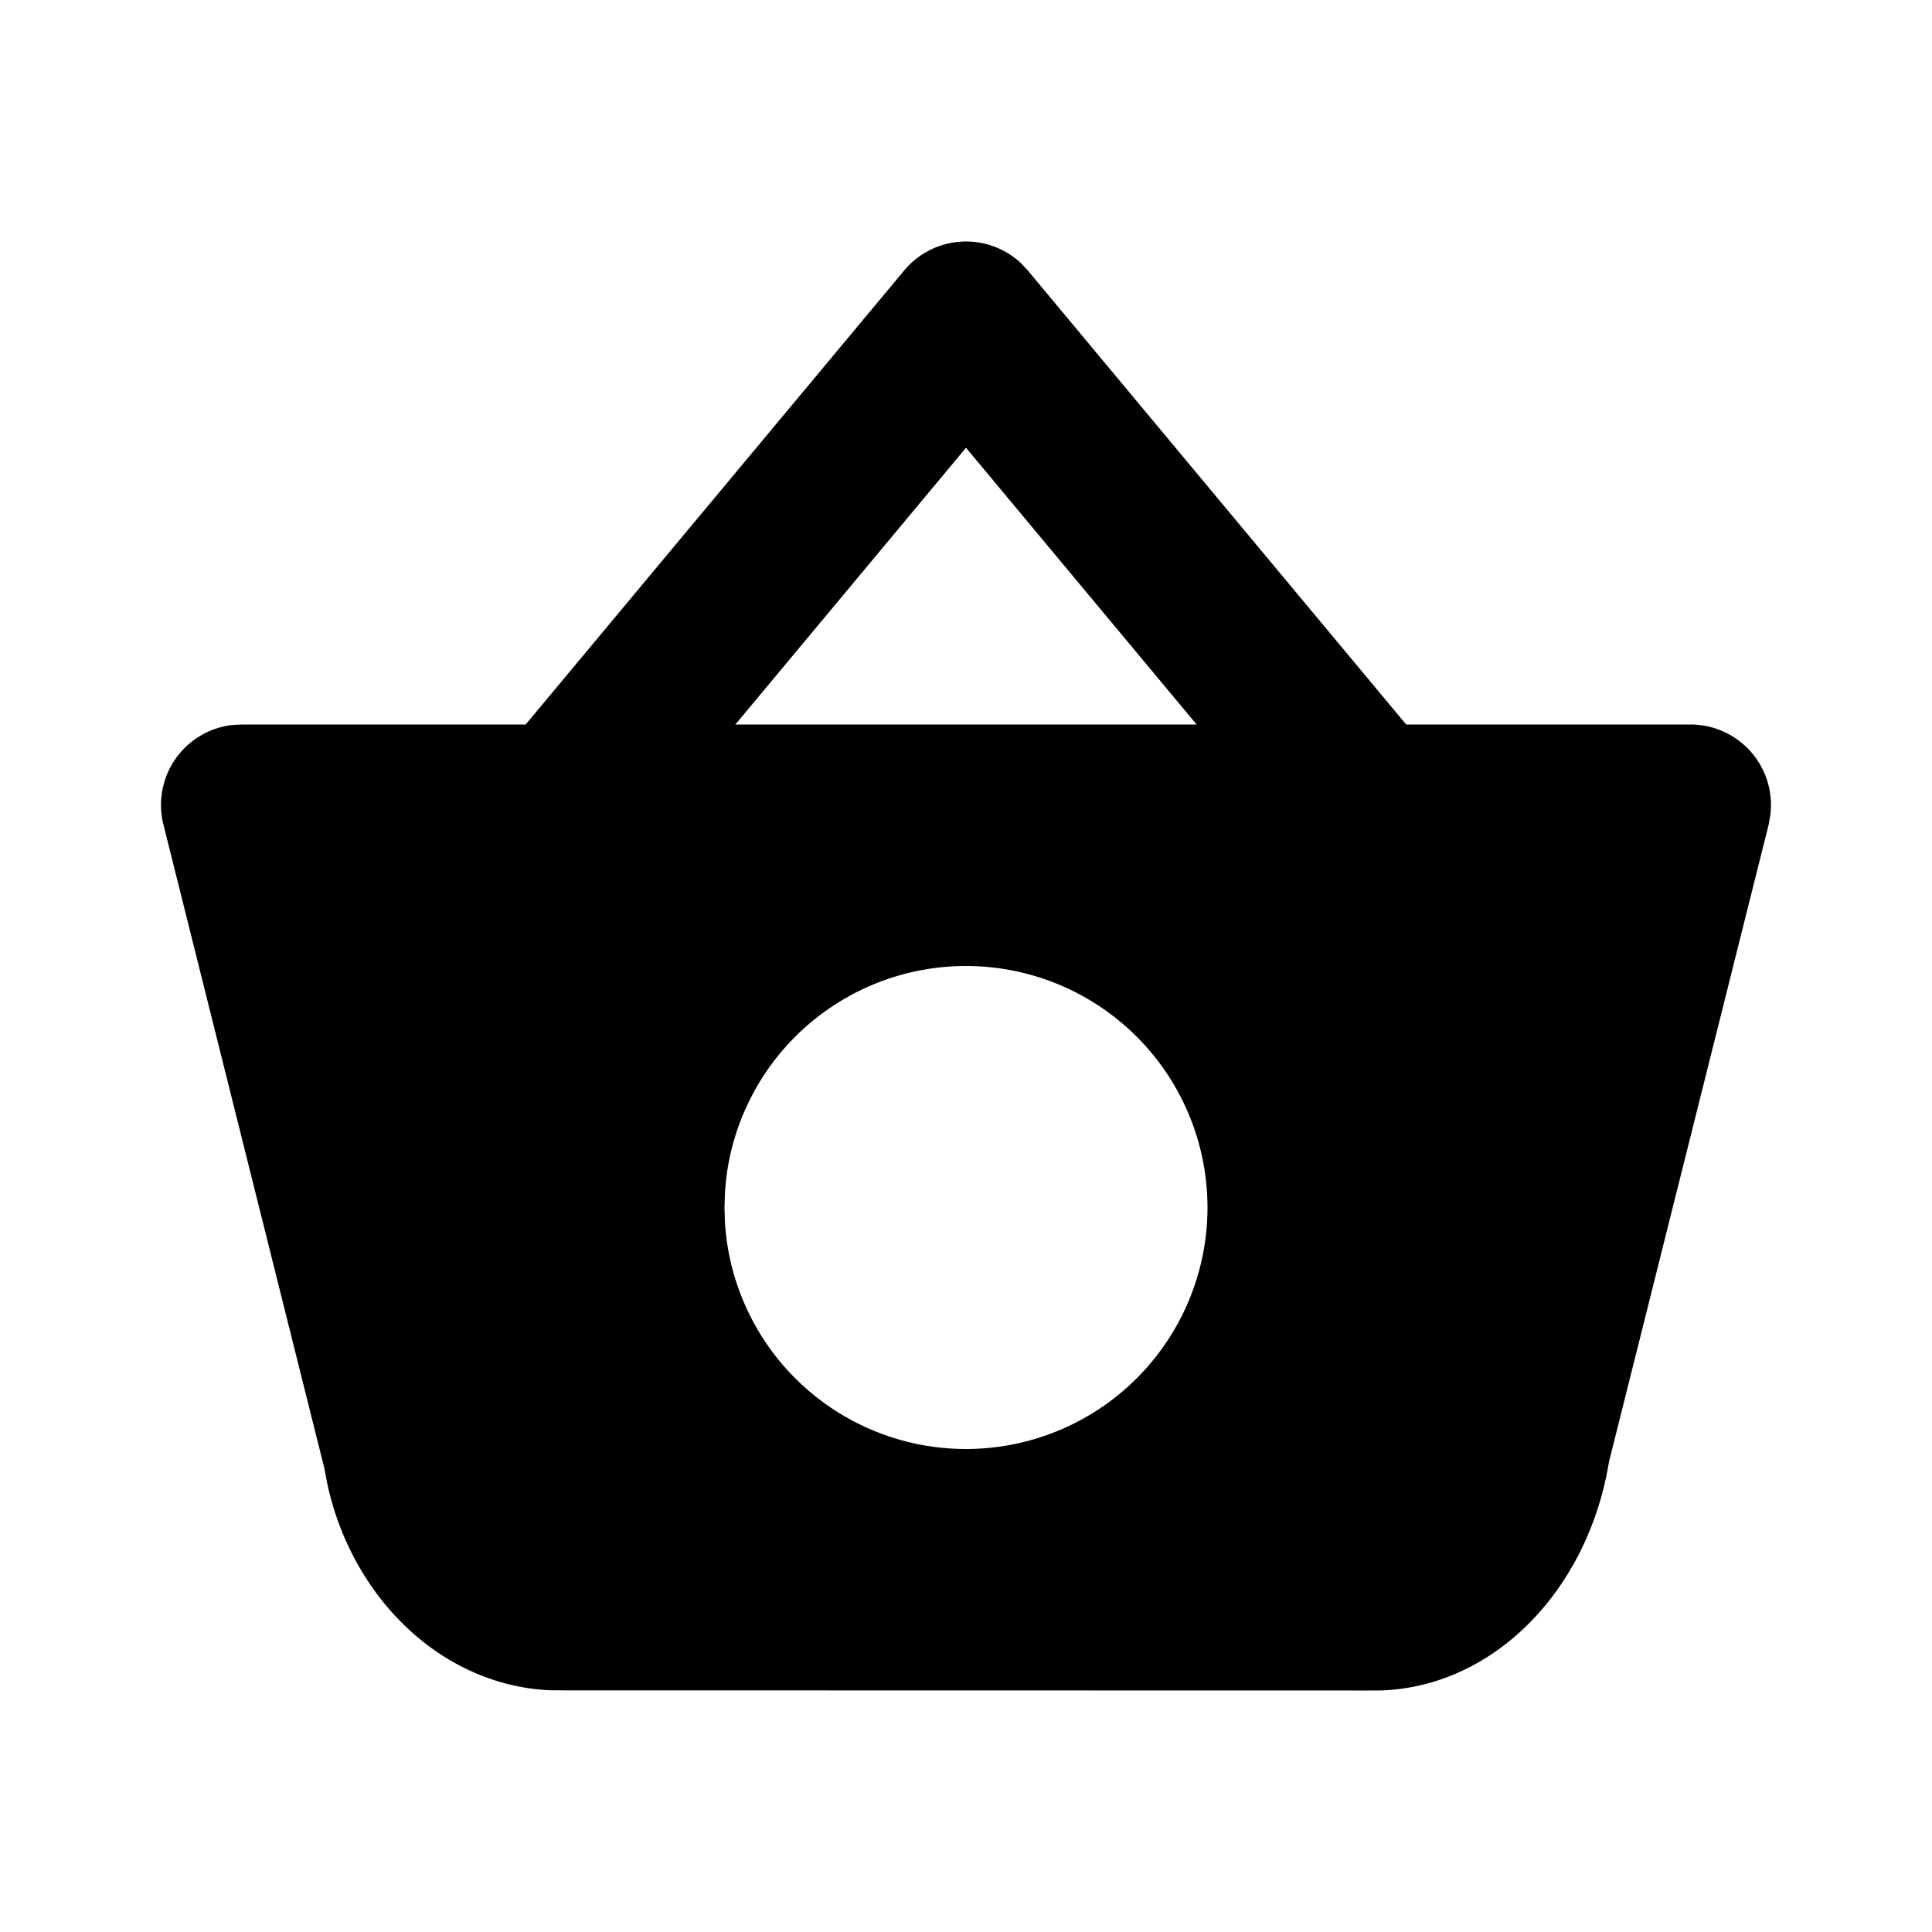
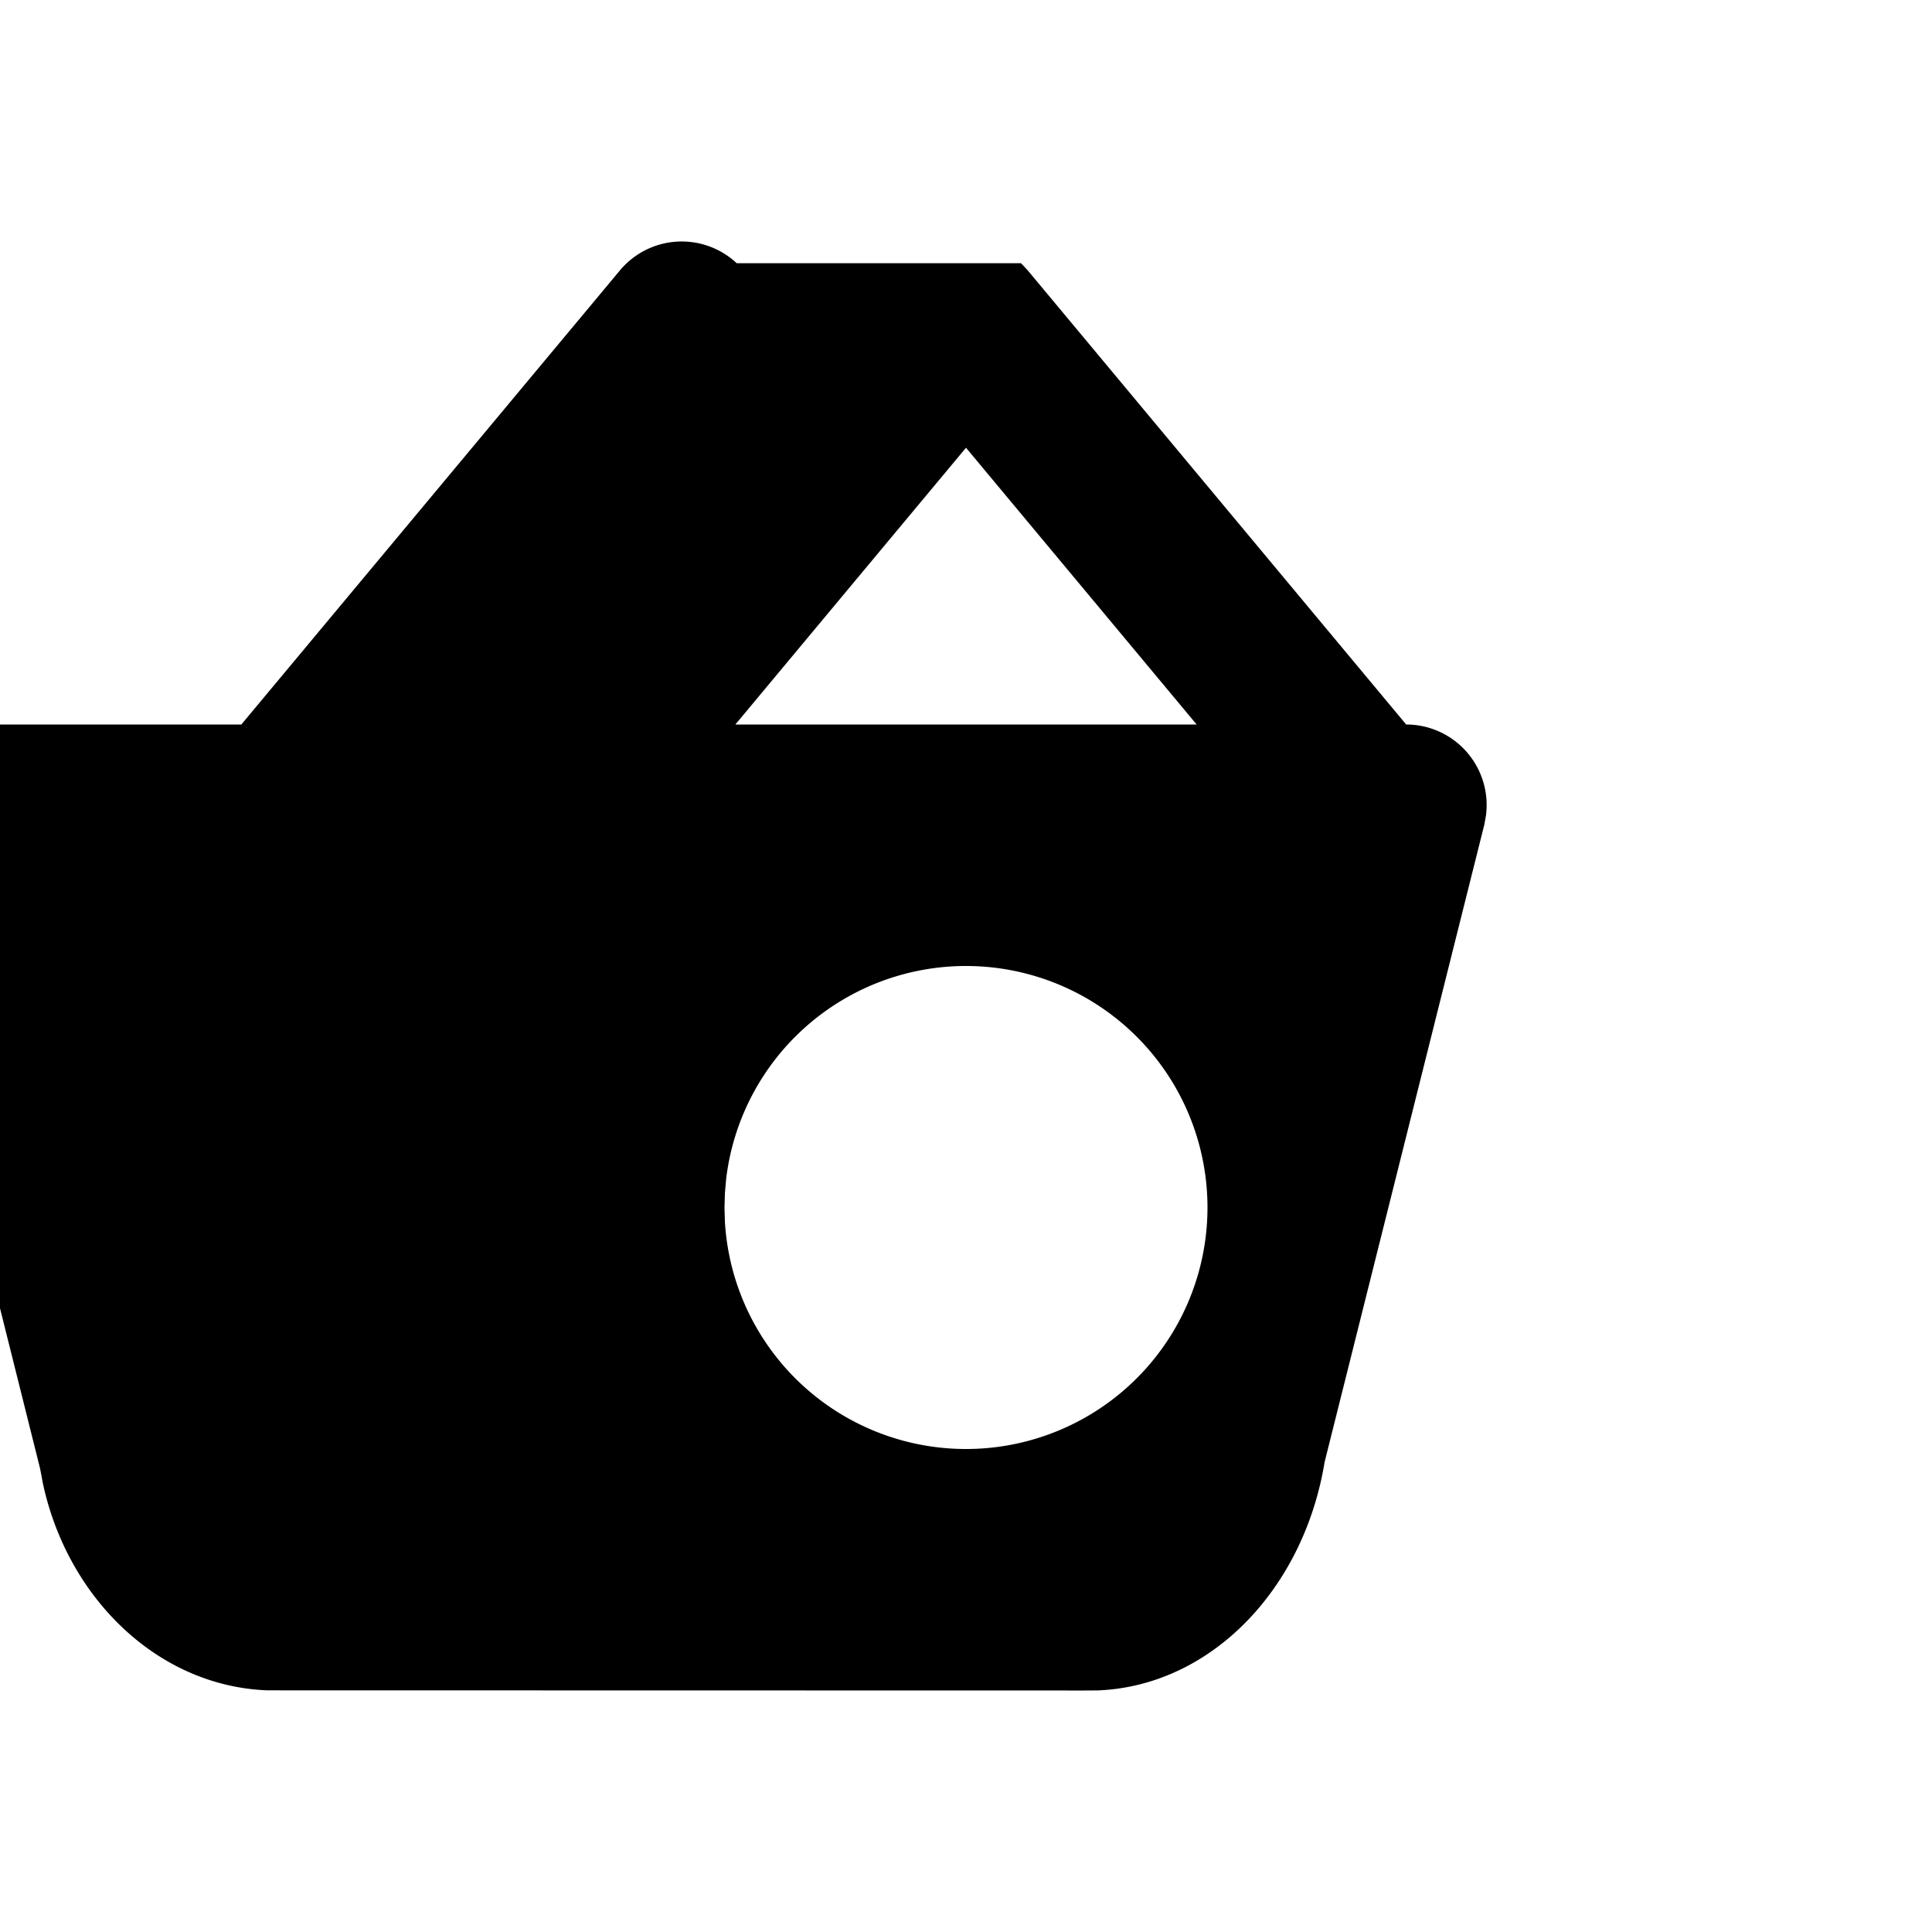
<svg xmlns="http://www.w3.org/2000/svg" width="24" height="24" viewBox="0 0 24 24" stroke-width="2" stroke="currentColor" fill="none" stroke-linecap="round" stroke-linejoin="round">
-   <path stroke="none" d="M0 0h24v24H0z" fill="none" />
-   <path d="M12.684 3.27l.084 .09l4.7 5.64h3.532a1 1 0 0 1 .991 1.131l-.02 .112l-1.984 7.918c-.258 1.578 -1.41 2.781 -2.817 2.838l-.17 .001l-10.148 -.002c-1.37 -.053 -2.484 -1.157 -2.787 -2.57l-.035 -.185l-2 -8a1 1 0 0 1 .857 -1.237l.113 -.006h3.53l4.702 -5.64a1 1 0 0 1 1.452 -.09zm-.684 8.73a3 3 0 0 0 -2.98 2.65l-.015 .174l-.005 .176l.005 .176a3 3 0 1 0 2.995 -3.176zm0 -6.438l-2.865 3.438h5.73l-2.865 -3.438z" stroke-width="0" fill="currentColor" />
+   <path d="M12.684 3.27l.084 .09l4.7 5.64a1 1 0 0 1 .991 1.131l-.02 .112l-1.984 7.918c-.258 1.578 -1.41 2.781 -2.817 2.838l-.17 .001l-10.148 -.002c-1.37 -.053 -2.484 -1.157 -2.787 -2.57l-.035 -.185l-2 -8a1 1 0 0 1 .857 -1.237l.113 -.006h3.53l4.702 -5.64a1 1 0 0 1 1.452 -.09zm-.684 8.73a3 3 0 0 0 -2.98 2.65l-.015 .174l-.005 .176l.005 .176a3 3 0 1 0 2.995 -3.176zm0 -6.438l-2.865 3.438h5.73l-2.865 -3.438z" stroke-width="0" fill="currentColor" />
</svg>